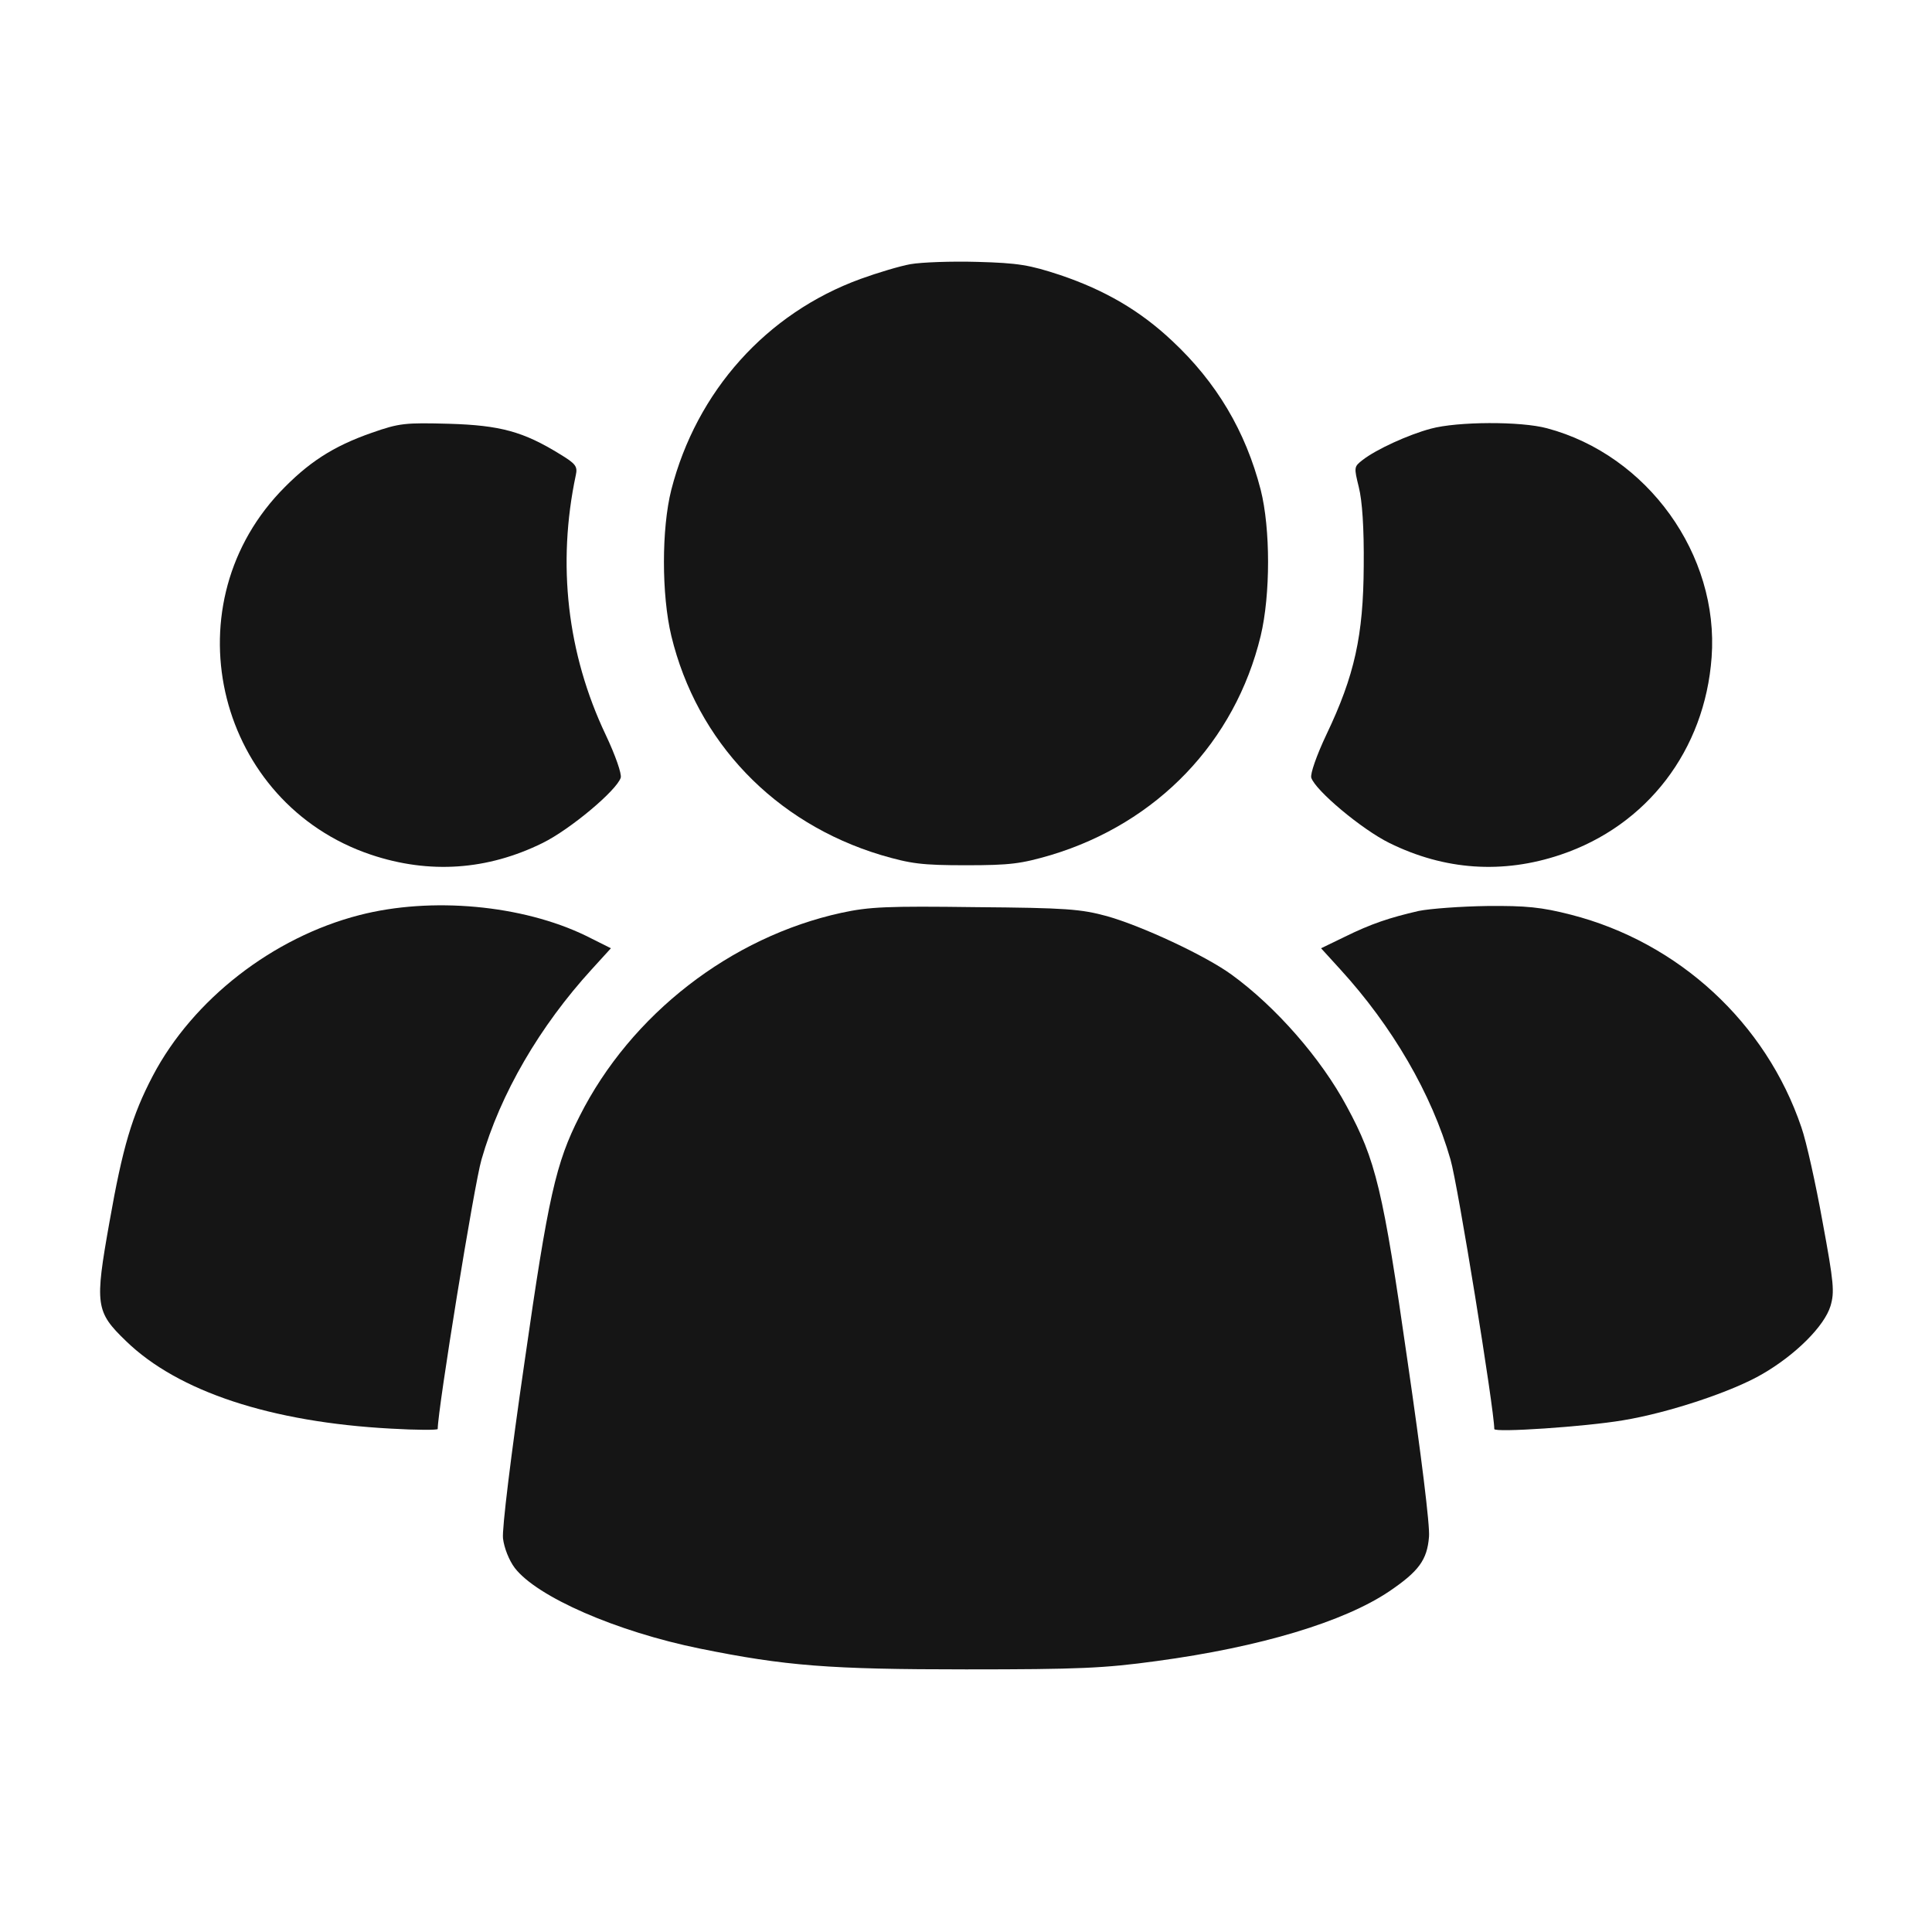
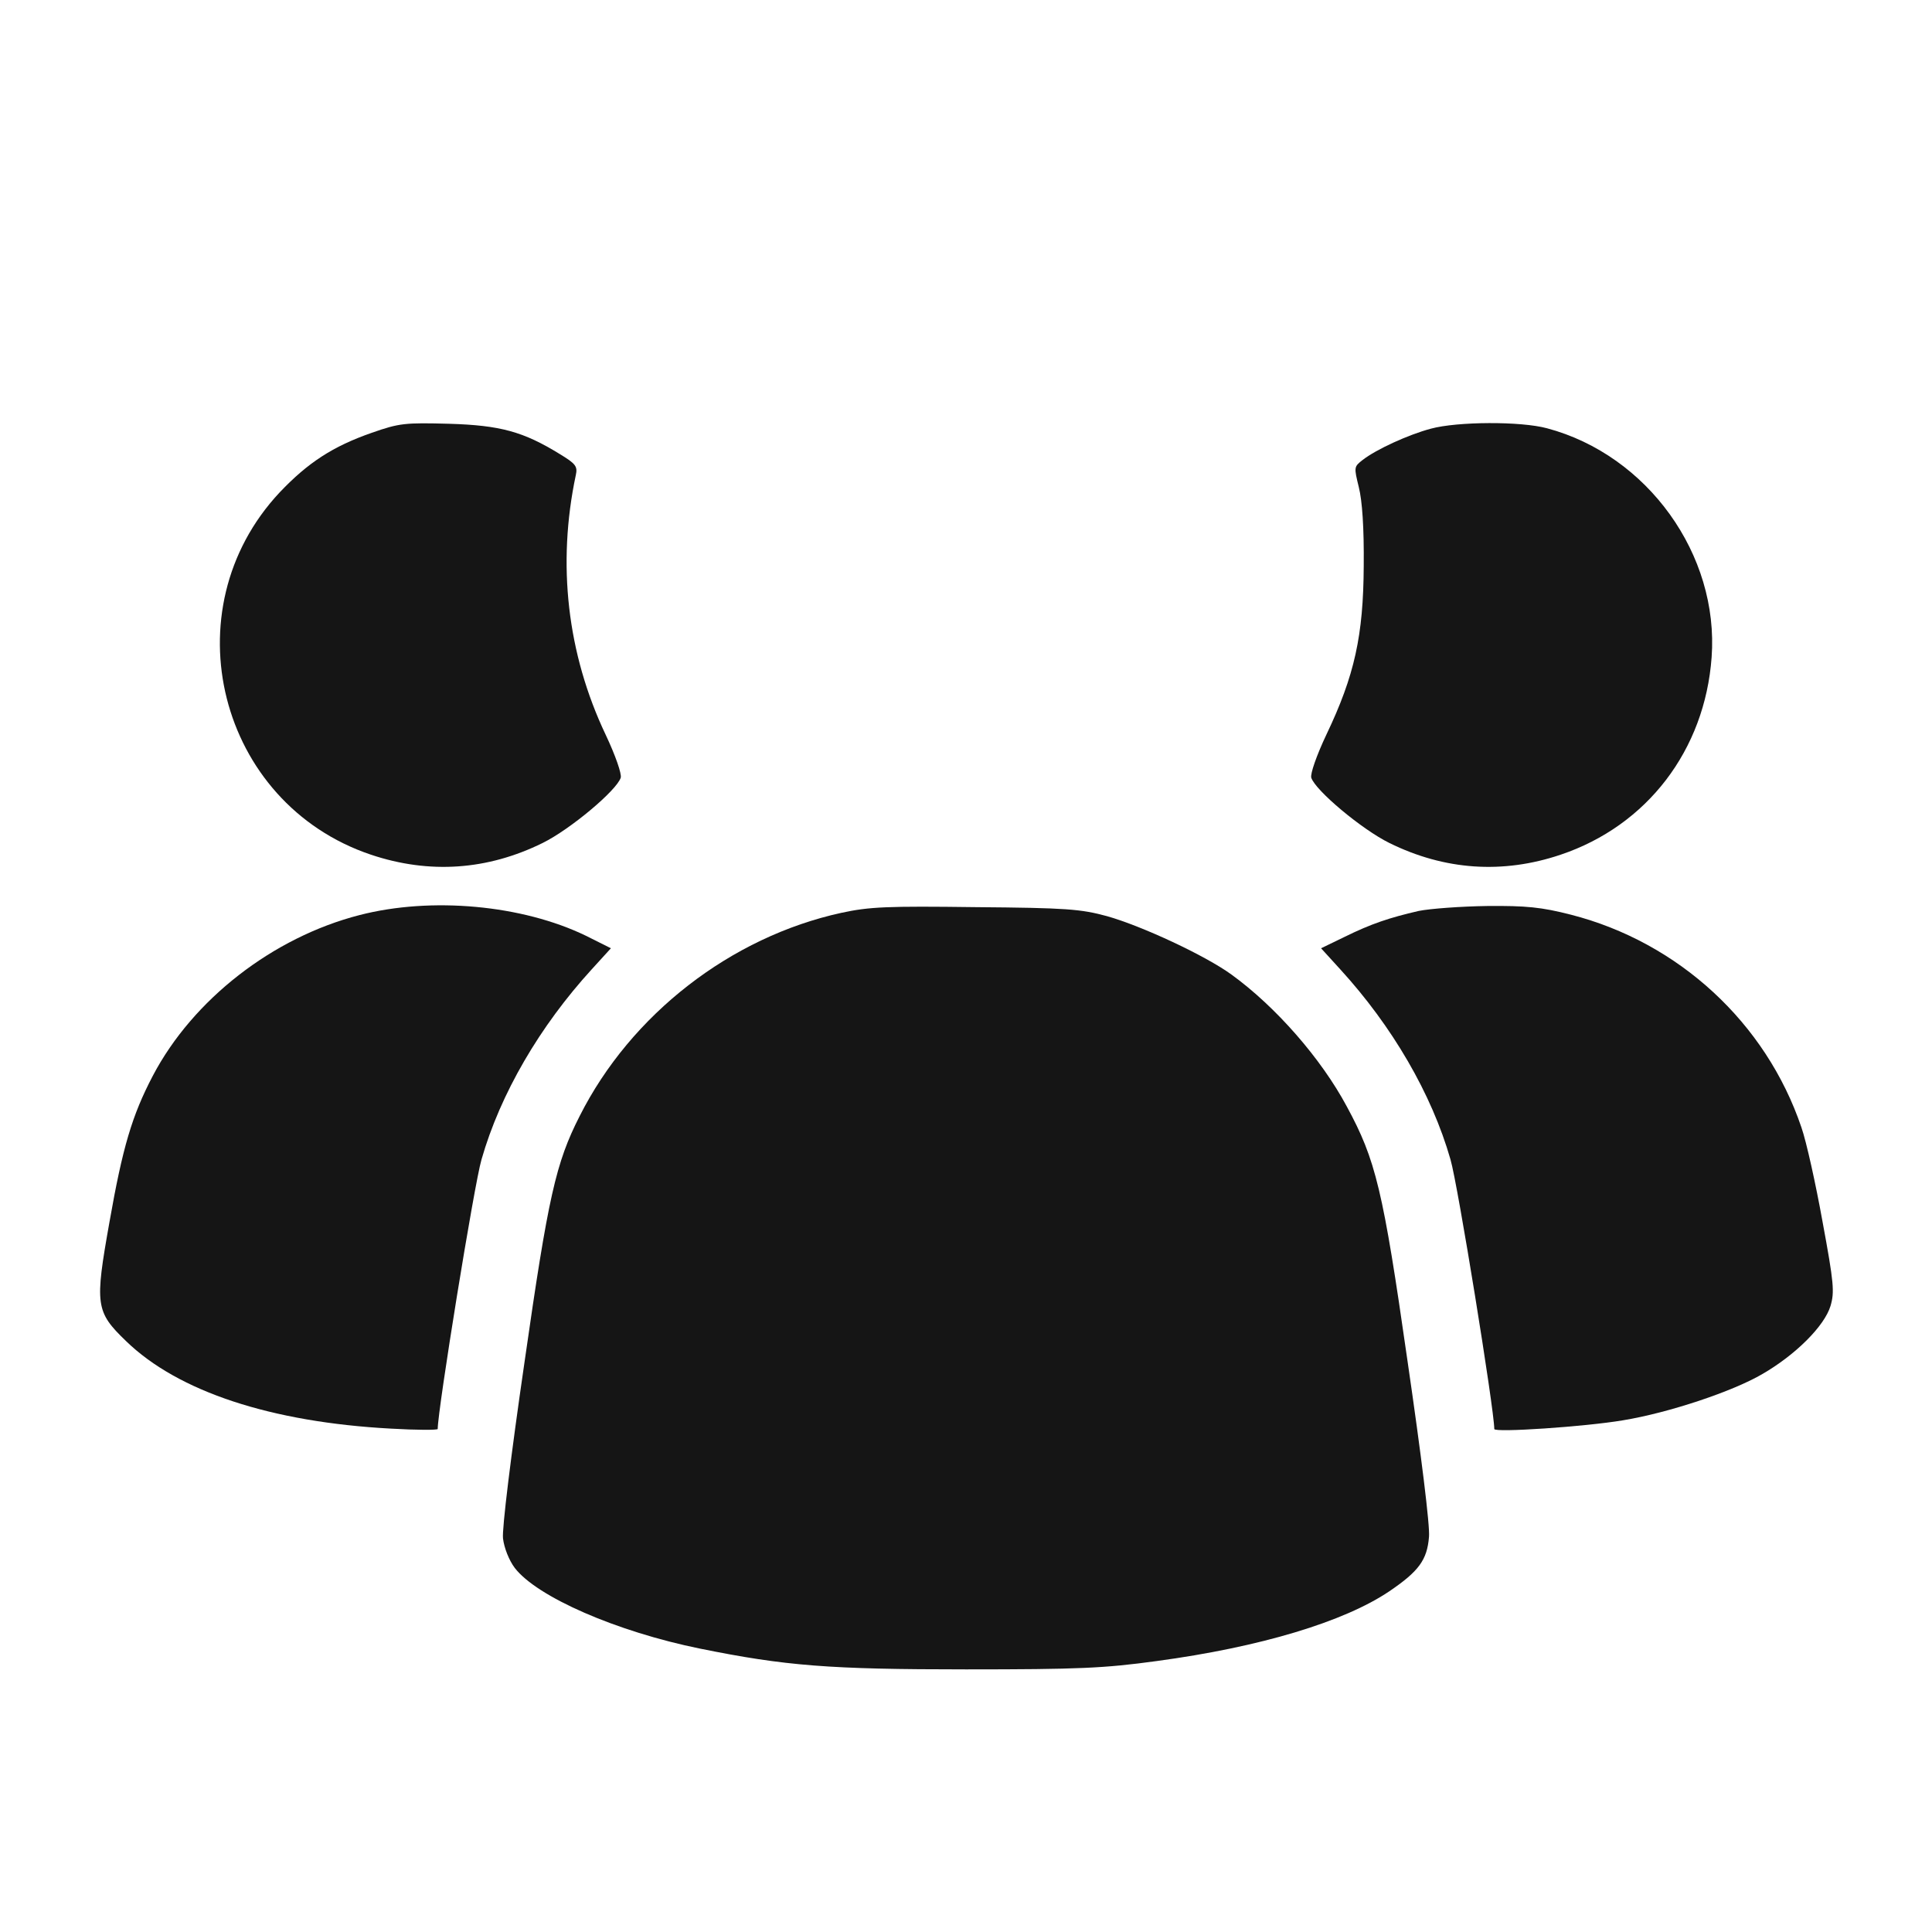
<svg xmlns="http://www.w3.org/2000/svg" width="73" height="73" viewBox="0 0 73 73" fill="none">
-   <path d="M34.404 9.981C34.005 10.052 33.149 10.309 32.522 10.537C28.957 11.834 26.32 14.786 25.365 18.507C24.994 19.975 24.994 22.471 25.365 24.025C26.334 28.031 29.271 31.096 33.292 32.308C34.418 32.636 34.818 32.693 36.5 32.693C38.182 32.693 38.582 32.636 39.708 32.308C43.729 31.096 46.666 28.031 47.635 24.025C48.006 22.471 48.006 19.975 47.635 18.507C47.065 16.297 45.967 14.443 44.285 12.875C43.073 11.734 41.747 10.964 40.064 10.394C38.895 10.009 38.482 9.938 36.928 9.895C35.944 9.867 34.818 9.909 34.404 9.981Z" fill="#151515" />
  <path d="M14.044 16.354C12.575 16.867 11.634 17.48 10.565 18.607C6.402 23.055 8.255 30.355 14.015 32.294C16.225 33.035 18.421 32.879 20.503 31.852C21.544 31.339 23.297 29.87 23.454 29.386C23.497 29.243 23.255 28.544 22.884 27.76C21.43 24.695 21.044 21.316 21.757 17.951C21.829 17.623 21.757 17.523 21.144 17.152C19.776 16.311 18.906 16.069 16.967 16.012C15.313 15.969 15.099 15.983 14.044 16.354Z" fill="#151515" />
  <path d="M54.066 16.197C53.21 16.425 51.998 16.981 51.485 17.381C51.157 17.637 51.157 17.651 51.342 18.407C51.471 18.92 51.542 19.933 51.528 21.387C51.514 24.01 51.185 25.522 50.116 27.76C49.745 28.544 49.503 29.243 49.546 29.386C49.703 29.87 51.456 31.339 52.497 31.852C54.579 32.879 56.775 33.035 58.97 32.294C62.235 31.196 64.417 28.345 64.673 24.837C64.959 20.959 62.25 17.195 58.457 16.183C57.459 15.912 55.064 15.926 54.066 16.197Z" fill="#151515" />
  <path d="M13.588 34.575C10.308 35.416 7.286 37.769 5.774 40.649C4.99 42.146 4.634 43.344 4.135 46.181C3.579 49.304 3.607 49.56 4.762 50.672C6.73 52.583 10.251 53.738 14.771 53.98C15.741 54.037 16.539 54.037 16.539 53.994C16.539 53.267 17.922 44.727 18.193 43.814C18.906 41.319 20.403 38.767 22.356 36.628L23.083 35.83L22.142 35.359C19.733 34.19 16.297 33.877 13.588 34.575Z" fill="#151515" />
  <path d="M31.795 34.49C27.617 35.402 23.839 38.325 21.9 42.175C21.002 43.943 20.716 45.197 19.818 51.471C19.305 54.992 18.963 57.787 19.006 58.129C19.048 58.486 19.234 58.956 19.448 59.241C20.289 60.339 23.297 61.651 26.448 62.292C29.685 62.948 31.339 63.077 36.5 63.077C40.763 63.077 41.718 63.034 43.7 62.763C47.621 62.235 50.786 61.28 52.497 60.125C53.609 59.37 53.923 58.942 53.994 58.072C54.037 57.673 53.695 54.935 53.181 51.414C52.255 44.941 51.984 43.829 50.886 41.804C49.916 39.993 48.206 38.04 46.537 36.828C45.539 36.101 43.144 34.989 41.832 34.618C40.834 34.347 40.292 34.304 36.856 34.276C33.534 34.233 32.85 34.262 31.795 34.49Z" fill="#151515" />
  <path d="M53.609 34.419C52.497 34.675 51.813 34.903 50.8 35.402L49.916 35.83L50.644 36.629C52.597 38.767 54.094 41.319 54.807 43.814C55.078 44.727 56.461 53.267 56.461 53.995C56.461 54.137 59.883 53.909 61.323 53.666C63.062 53.381 65.486 52.569 66.598 51.913C67.853 51.186 68.936 50.102 69.165 49.346C69.321 48.819 69.293 48.477 68.865 46.167C68.609 44.741 68.252 43.13 68.067 42.602C66.727 38.639 63.419 35.602 59.355 34.561C58.243 34.276 57.658 34.219 56.19 34.233C55.206 34.247 54.037 34.333 53.609 34.419Z" fill="#151515" />
</svg>